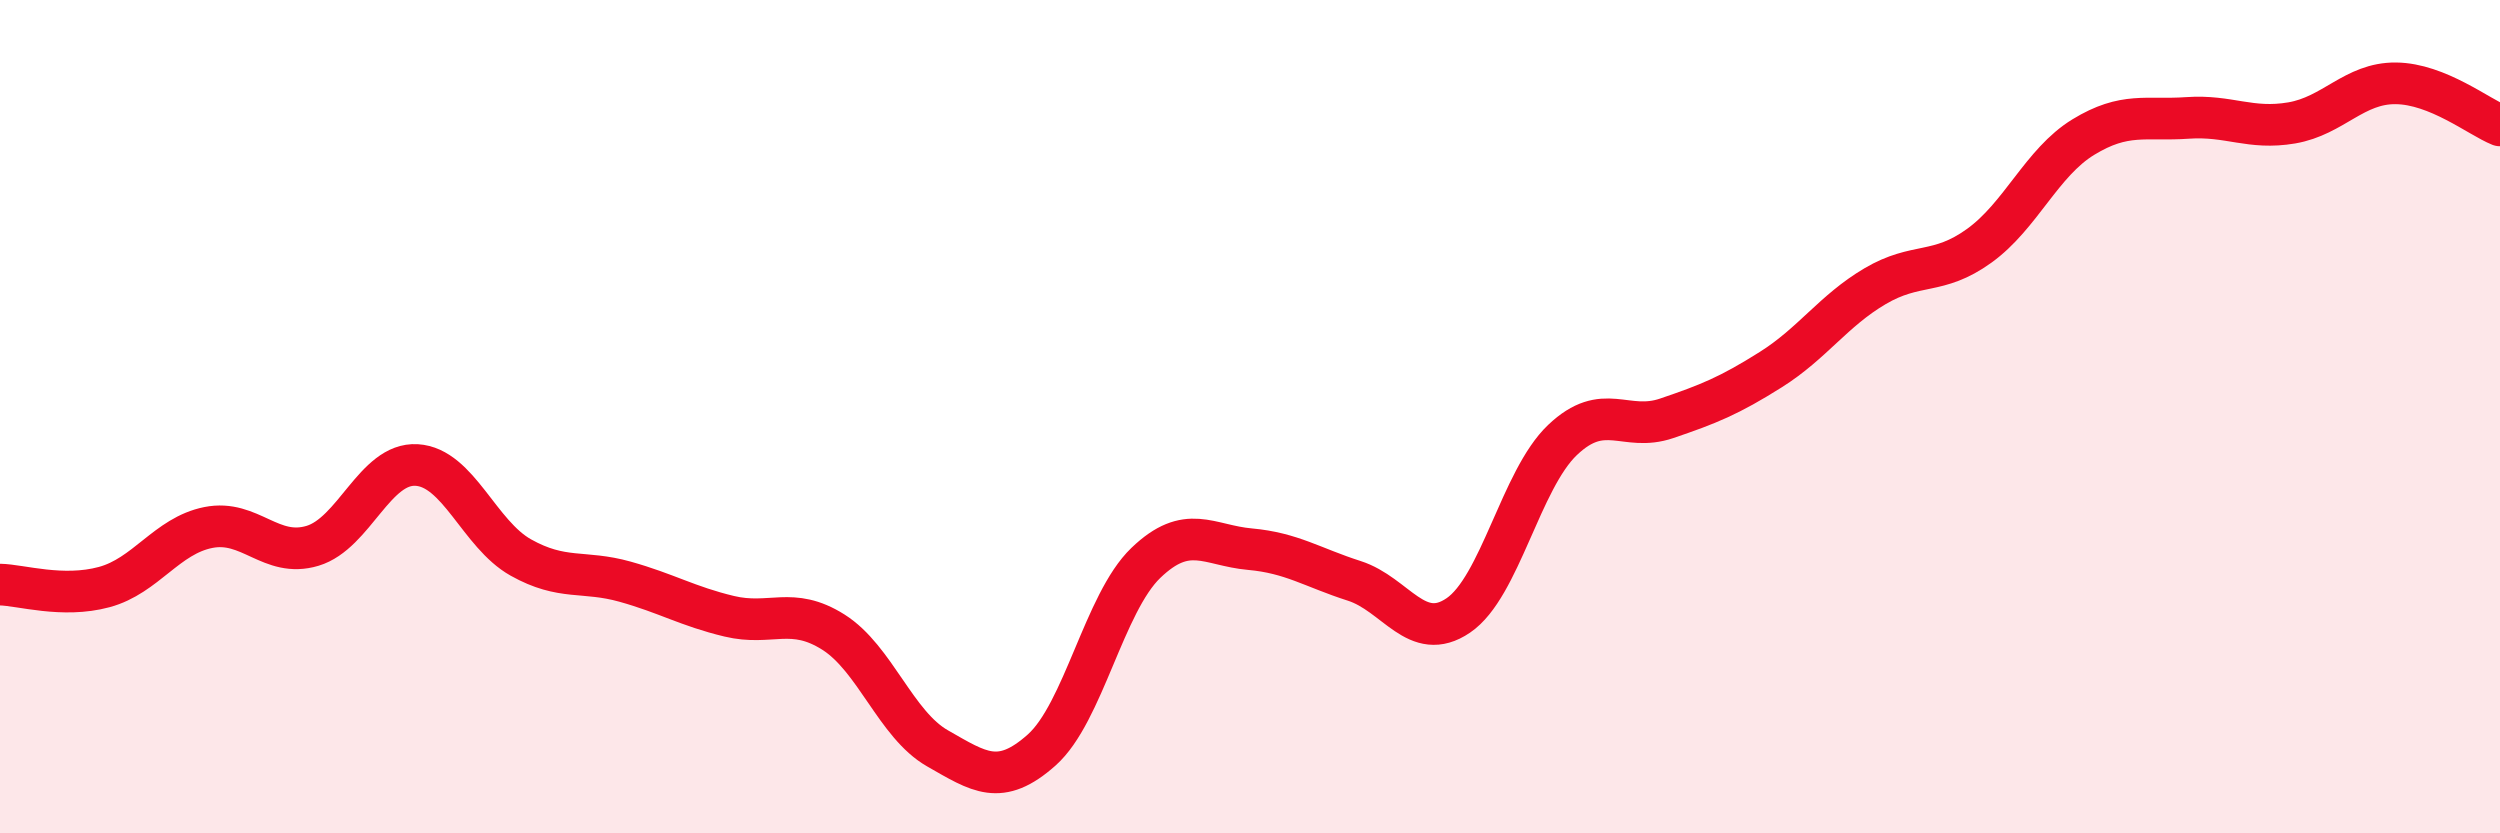
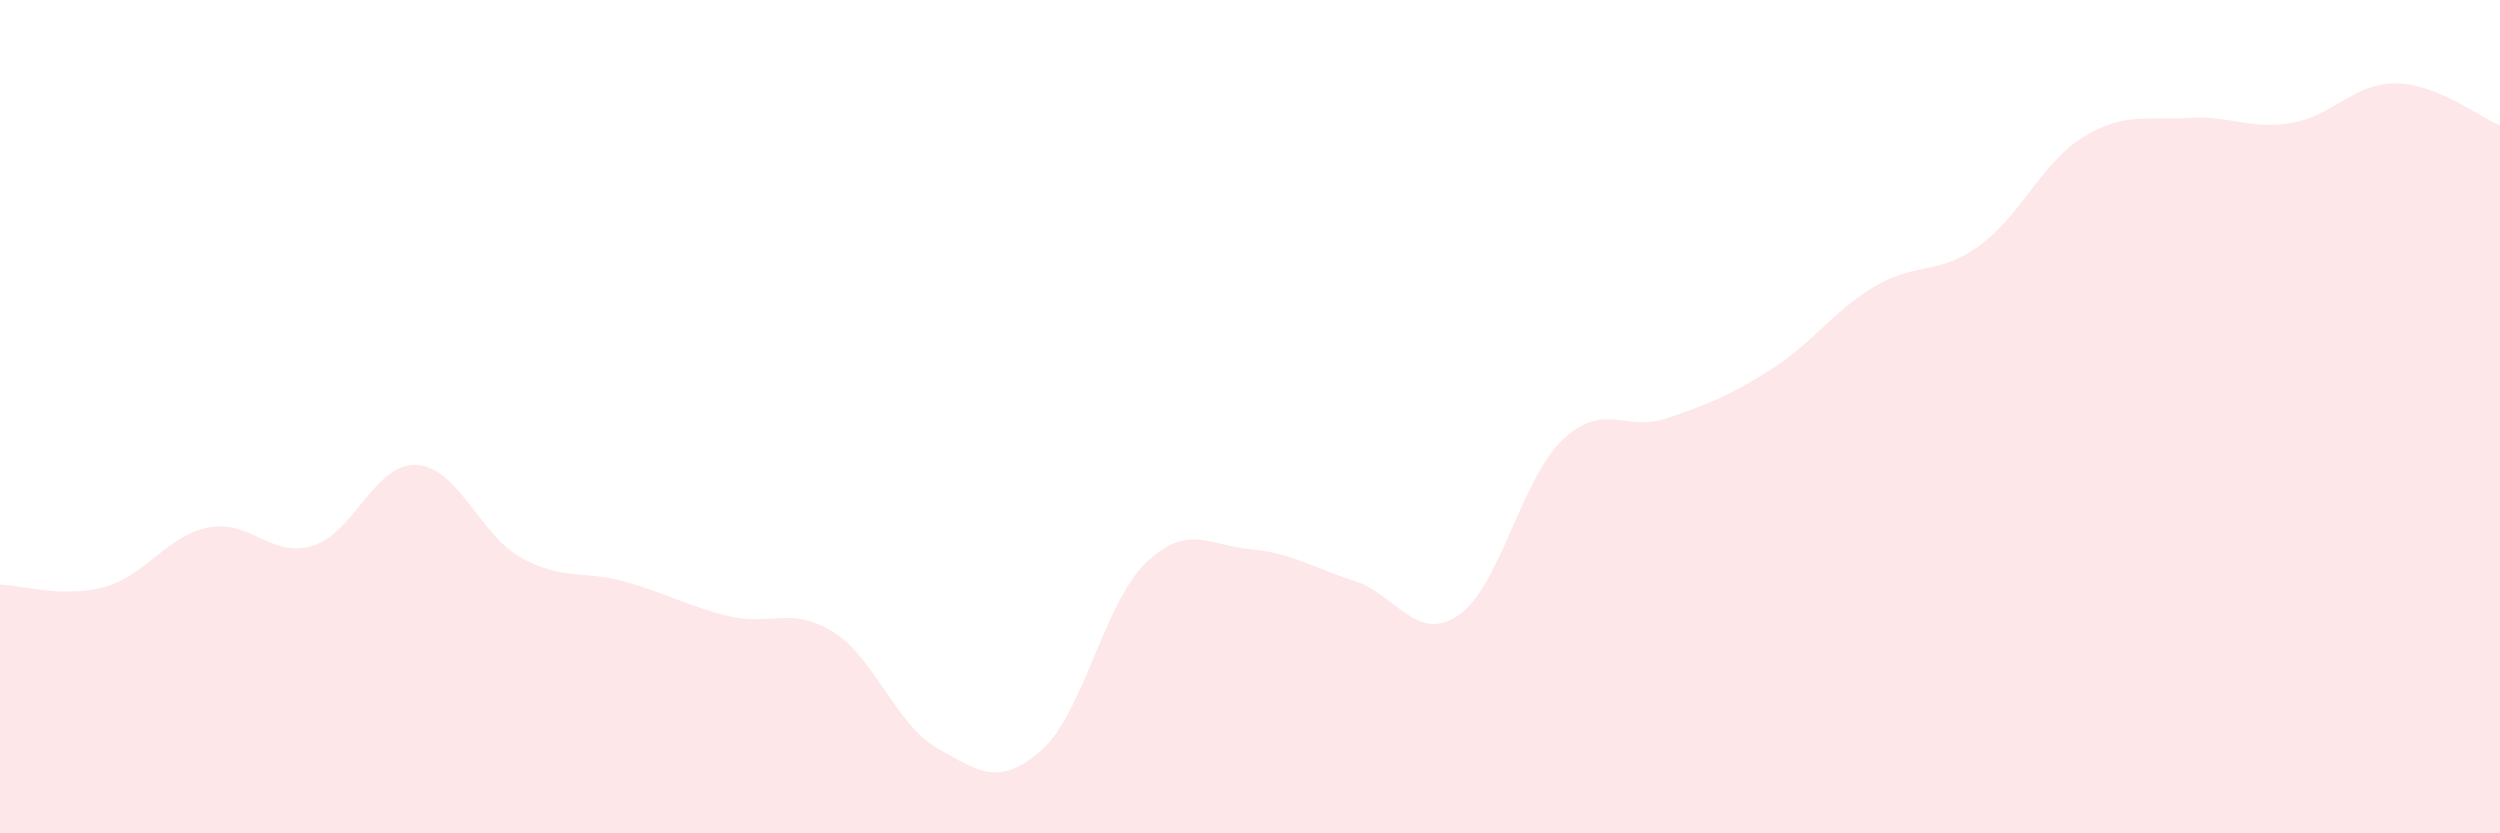
<svg xmlns="http://www.w3.org/2000/svg" width="60" height="20" viewBox="0 0 60 20">
  <path d="M 0,14.03 C 0.5,14.04 1.5,14.36 2.5,14.09 C 3.5,13.82 4,12.86 5,12.66 C 6,12.46 6.5,13.4 7.5,13.1 C 8.5,12.8 9,11.1 10,11.16 C 11,11.22 11.5,12.82 12.5,13.38 C 13.5,13.94 14,13.68 15,13.96 C 16,14.24 16.5,14.55 17.5,14.79 C 18.5,15.03 19,14.54 20,15.17 C 21,15.8 21.5,17.39 22.5,17.96 C 23.5,18.53 24,18.89 25,18 C 26,17.11 26.5,14.47 27.5,13.51 C 28.5,12.55 29,13.09 30,13.18 C 31,13.27 31.5,13.62 32.5,13.94 C 33.5,14.26 34,15.45 35,14.77 C 36,14.09 36.5,11.51 37.5,10.56 C 38.5,9.61 39,10.38 40,10.04 C 41,9.7 41.5,9.5 42.5,8.87 C 43.5,8.24 44,7.46 45,6.87 C 46,6.28 46.5,6.62 47.5,5.9 C 48.5,5.18 49,3.9 50,3.29 C 51,2.68 51.5,2.9 52.5,2.83 C 53.5,2.76 54,3.12 55,2.95 C 56,2.78 56.5,1.99 57.5,2 C 58.5,2.01 59.5,2.81 60,3.01L60 20L0 20Z" fill="#EB0A25" opacity="0.1" stroke-linecap="round" stroke-linejoin="round" />
-   <path d="M 0,14.03 C 0.5,14.04 1.5,14.36 2.5,14.09 C 3.5,13.82 4,12.86 5,12.66 C 6,12.46 6.5,13.4 7.5,13.1 C 8.5,12.8 9,11.1 10,11.16 C 11,11.22 11.5,12.82 12.5,13.38 C 13.5,13.94 14,13.68 15,13.96 C 16,14.24 16.5,14.55 17.5,14.79 C 18.5,15.03 19,14.54 20,15.17 C 21,15.8 21.5,17.39 22.5,17.96 C 23.5,18.53 24,18.89 25,18 C 26,17.11 26.5,14.47 27.5,13.51 C 28.5,12.55 29,13.09 30,13.18 C 31,13.27 31.5,13.62 32.5,13.94 C 33.5,14.26 34,15.45 35,14.77 C 36,14.09 36.5,11.51 37.5,10.56 C 38.5,9.61 39,10.38 40,10.04 C 41,9.7 41.5,9.5 42.5,8.87 C 43.5,8.24 44,7.46 45,6.87 C 46,6.28 46.5,6.62 47.5,5.9 C 48.5,5.18 49,3.9 50,3.29 C 51,2.68 51.5,2.9 52.5,2.83 C 53.5,2.76 54,3.12 55,2.95 C 56,2.78 56.5,1.99 57.5,2 C 58.5,2.01 59.5,2.81 60,3.01" stroke="#EB0A25" stroke-width="1" fill="none" stroke-linecap="round" stroke-linejoin="round" />
</svg>